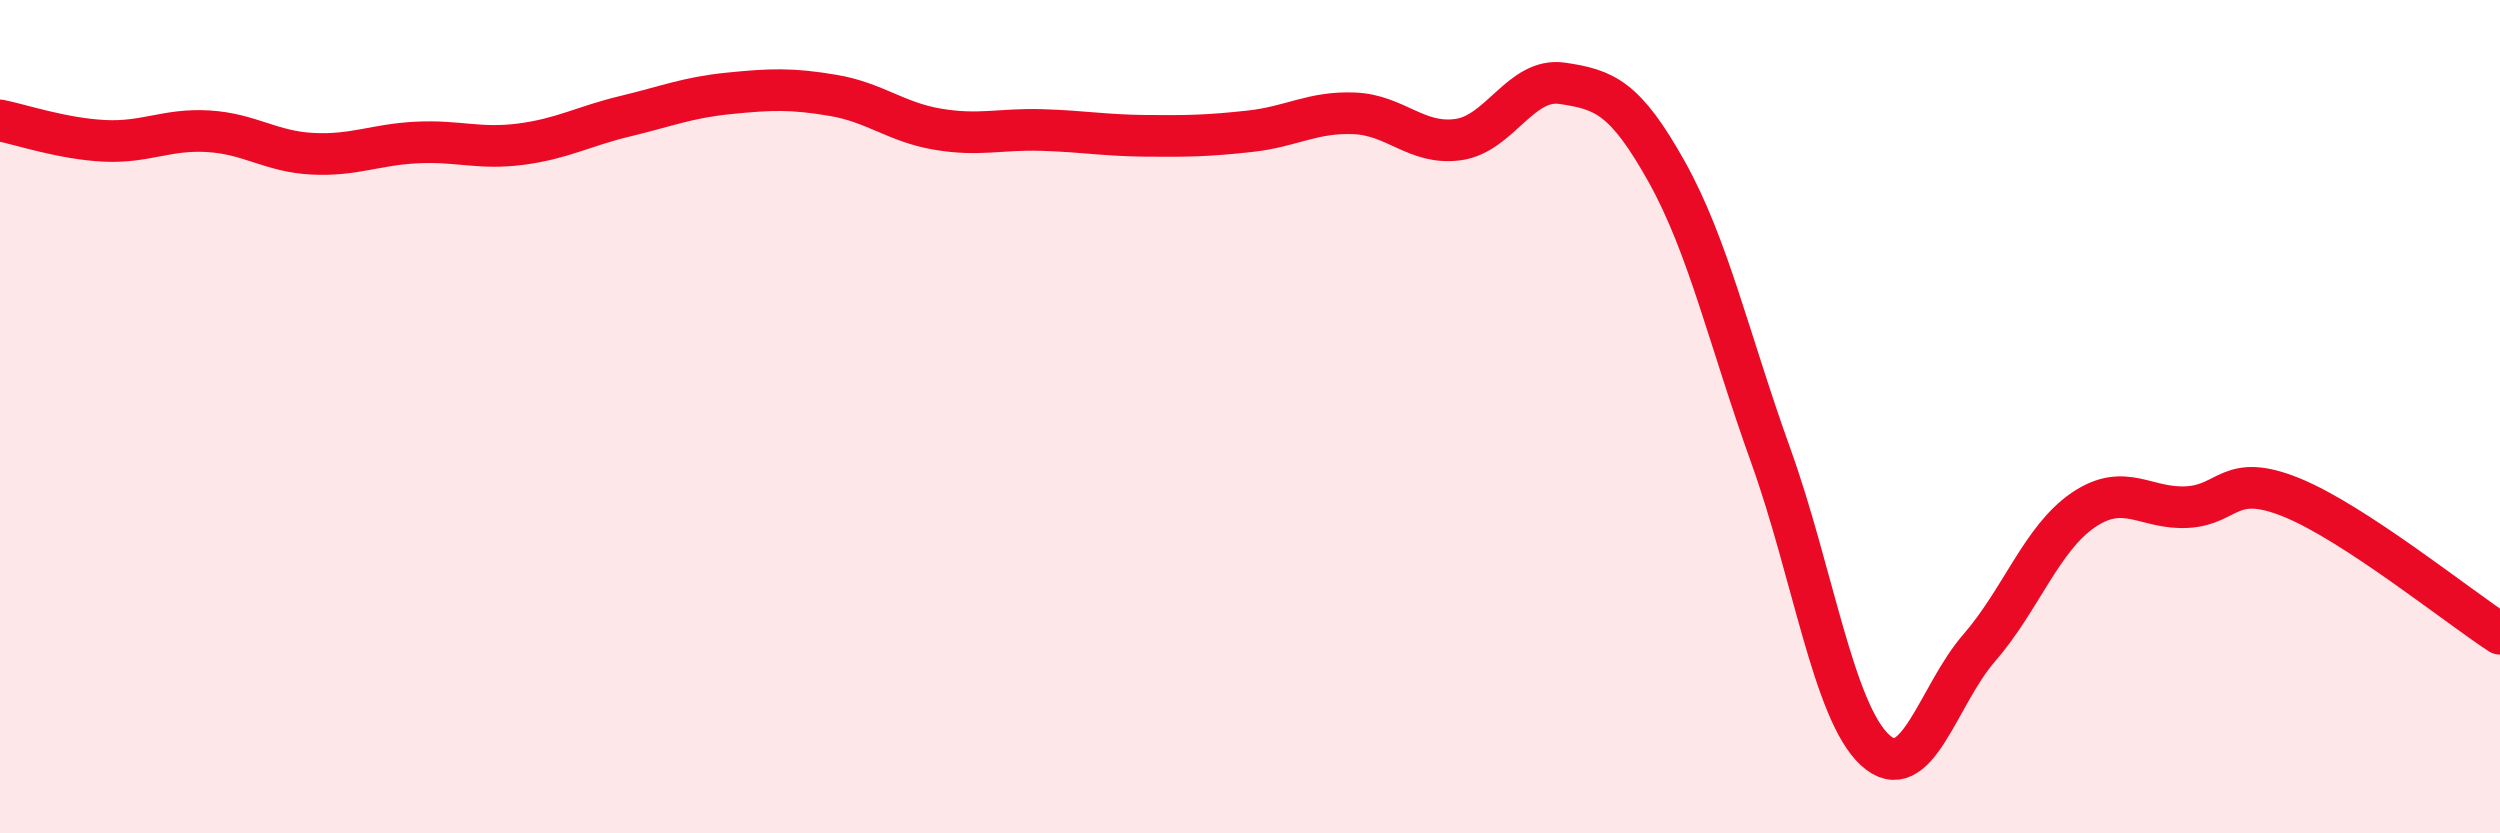
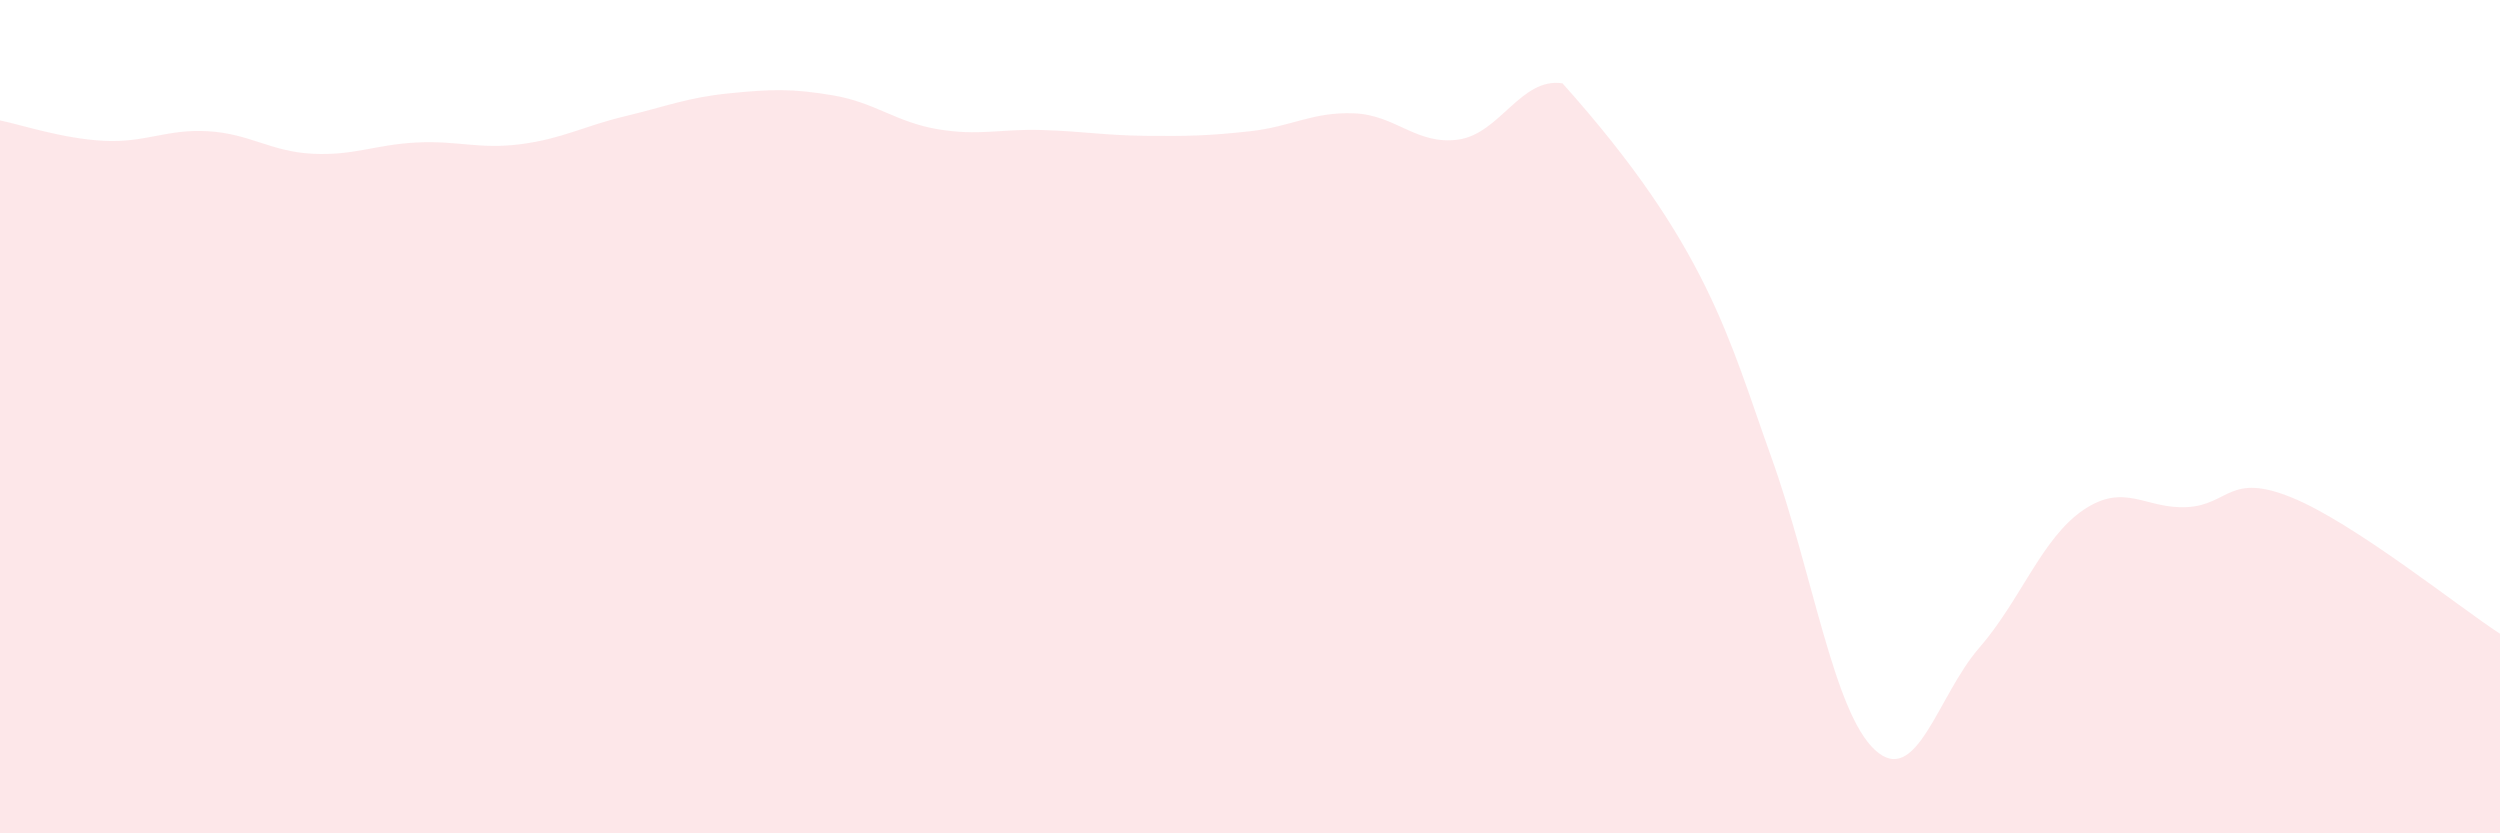
<svg xmlns="http://www.w3.org/2000/svg" width="60" height="20" viewBox="0 0 60 20">
-   <path d="M 0,2.89 C 0.5,2.99 1.5,3.33 2.5,3.38 C 3.5,3.43 4,3.09 5,3.15 C 6,3.21 6.5,3.64 7.5,3.69 C 8.5,3.74 9,3.47 10,3.42 C 11,3.37 11.5,3.59 12.5,3.46 C 13.5,3.33 14,3.03 15,2.79 C 16,2.55 16.5,2.34 17.5,2.24 C 18.5,2.14 19,2.12 20,2.29 C 21,2.46 21.5,2.93 22.5,3.1 C 23.5,3.27 24,3.09 25,3.12 C 26,3.15 26.5,3.25 27.5,3.26 C 28.5,3.27 29,3.26 30,3.15 C 31,3.04 31.5,2.68 32.5,2.72 C 33.5,2.76 34,3.49 35,3.35 C 36,3.21 36.5,1.85 37.5,2 C 38.5,2.15 39,2.33 40,4.12 C 41,5.91 41.5,8.16 42.5,10.94 C 43.5,13.72 44,17.08 45,18 C 46,18.92 46.5,16.7 47.5,15.55 C 48.5,14.4 49,12.92 50,12.24 C 51,11.56 51.5,12.23 52.5,12.17 C 53.5,12.11 53.5,11.33 55,11.94 C 56.5,12.55 59,14.56 60,15.21L60 20L0 20Z" fill="#EB0A25" opacity="0.1" stroke-linecap="round" stroke-linejoin="round" />
-   <path d="M 0,2.89 C 0.5,2.99 1.5,3.33 2.5,3.38 C 3.5,3.43 4,3.09 5,3.15 C 6,3.21 6.5,3.64 7.5,3.69 C 8.5,3.74 9,3.47 10,3.42 C 11,3.37 11.5,3.59 12.5,3.46 C 13.5,3.33 14,3.03 15,2.79 C 16,2.55 16.5,2.34 17.5,2.24 C 18.5,2.14 19,2.12 20,2.29 C 21,2.46 21.5,2.93 22.5,3.1 C 23.5,3.27 24,3.09 25,3.12 C 26,3.15 26.5,3.25 27.5,3.26 C 28.5,3.27 29,3.26 30,3.15 C 31,3.04 31.5,2.68 32.5,2.72 C 33.5,2.76 34,3.49 35,3.35 C 36,3.21 36.5,1.85 37.5,2 C 38.5,2.15 39,2.33 40,4.12 C 41,5.91 41.5,8.16 42.5,10.94 C 43.5,13.72 44,17.08 45,18 C 46,18.92 46.5,16.7 47.5,15.55 C 48.5,14.4 49,12.92 50,12.24 C 51,11.56 51.5,12.23 52.5,12.17 C 53.5,12.11 53.5,11.33 55,11.94 C 56.5,12.55 59,14.56 60,15.21" stroke="#EB0A25" stroke-width="1" fill="none" stroke-linecap="round" stroke-linejoin="round" />
+   <path d="M 0,2.89 C 0.5,2.99 1.5,3.33 2.5,3.38 C 3.5,3.43 4,3.09 5,3.15 C 6,3.21 6.5,3.64 7.5,3.69 C 8.5,3.74 9,3.47 10,3.42 C 11,3.37 11.5,3.59 12.5,3.46 C 13.5,3.33 14,3.03 15,2.79 C 16,2.55 16.5,2.34 17.5,2.24 C 18.5,2.14 19,2.12 20,2.29 C 21,2.46 21.5,2.93 22.5,3.1 C 23.5,3.27 24,3.09 25,3.12 C 26,3.15 26.5,3.25 27.5,3.26 C 28.5,3.27 29,3.26 30,3.15 C 31,3.04 31.5,2.68 32.5,2.72 C 33.5,2.76 34,3.49 35,3.35 C 36,3.21 36.5,1.85 37.5,2 C 41,5.91 41.5,8.16 42.5,10.94 C 43.5,13.72 44,17.08 45,18 C 46,18.92 46.5,16.7 47.5,15.55 C 48.5,14.4 49,12.92 50,12.24 C 51,11.56 51.5,12.23 52.5,12.17 C 53.5,12.11 53.5,11.33 55,11.94 C 56.5,12.55 59,14.56 60,15.21L60 20L0 20Z" fill="#EB0A25" opacity="0.1" stroke-linecap="round" stroke-linejoin="round" />
</svg>